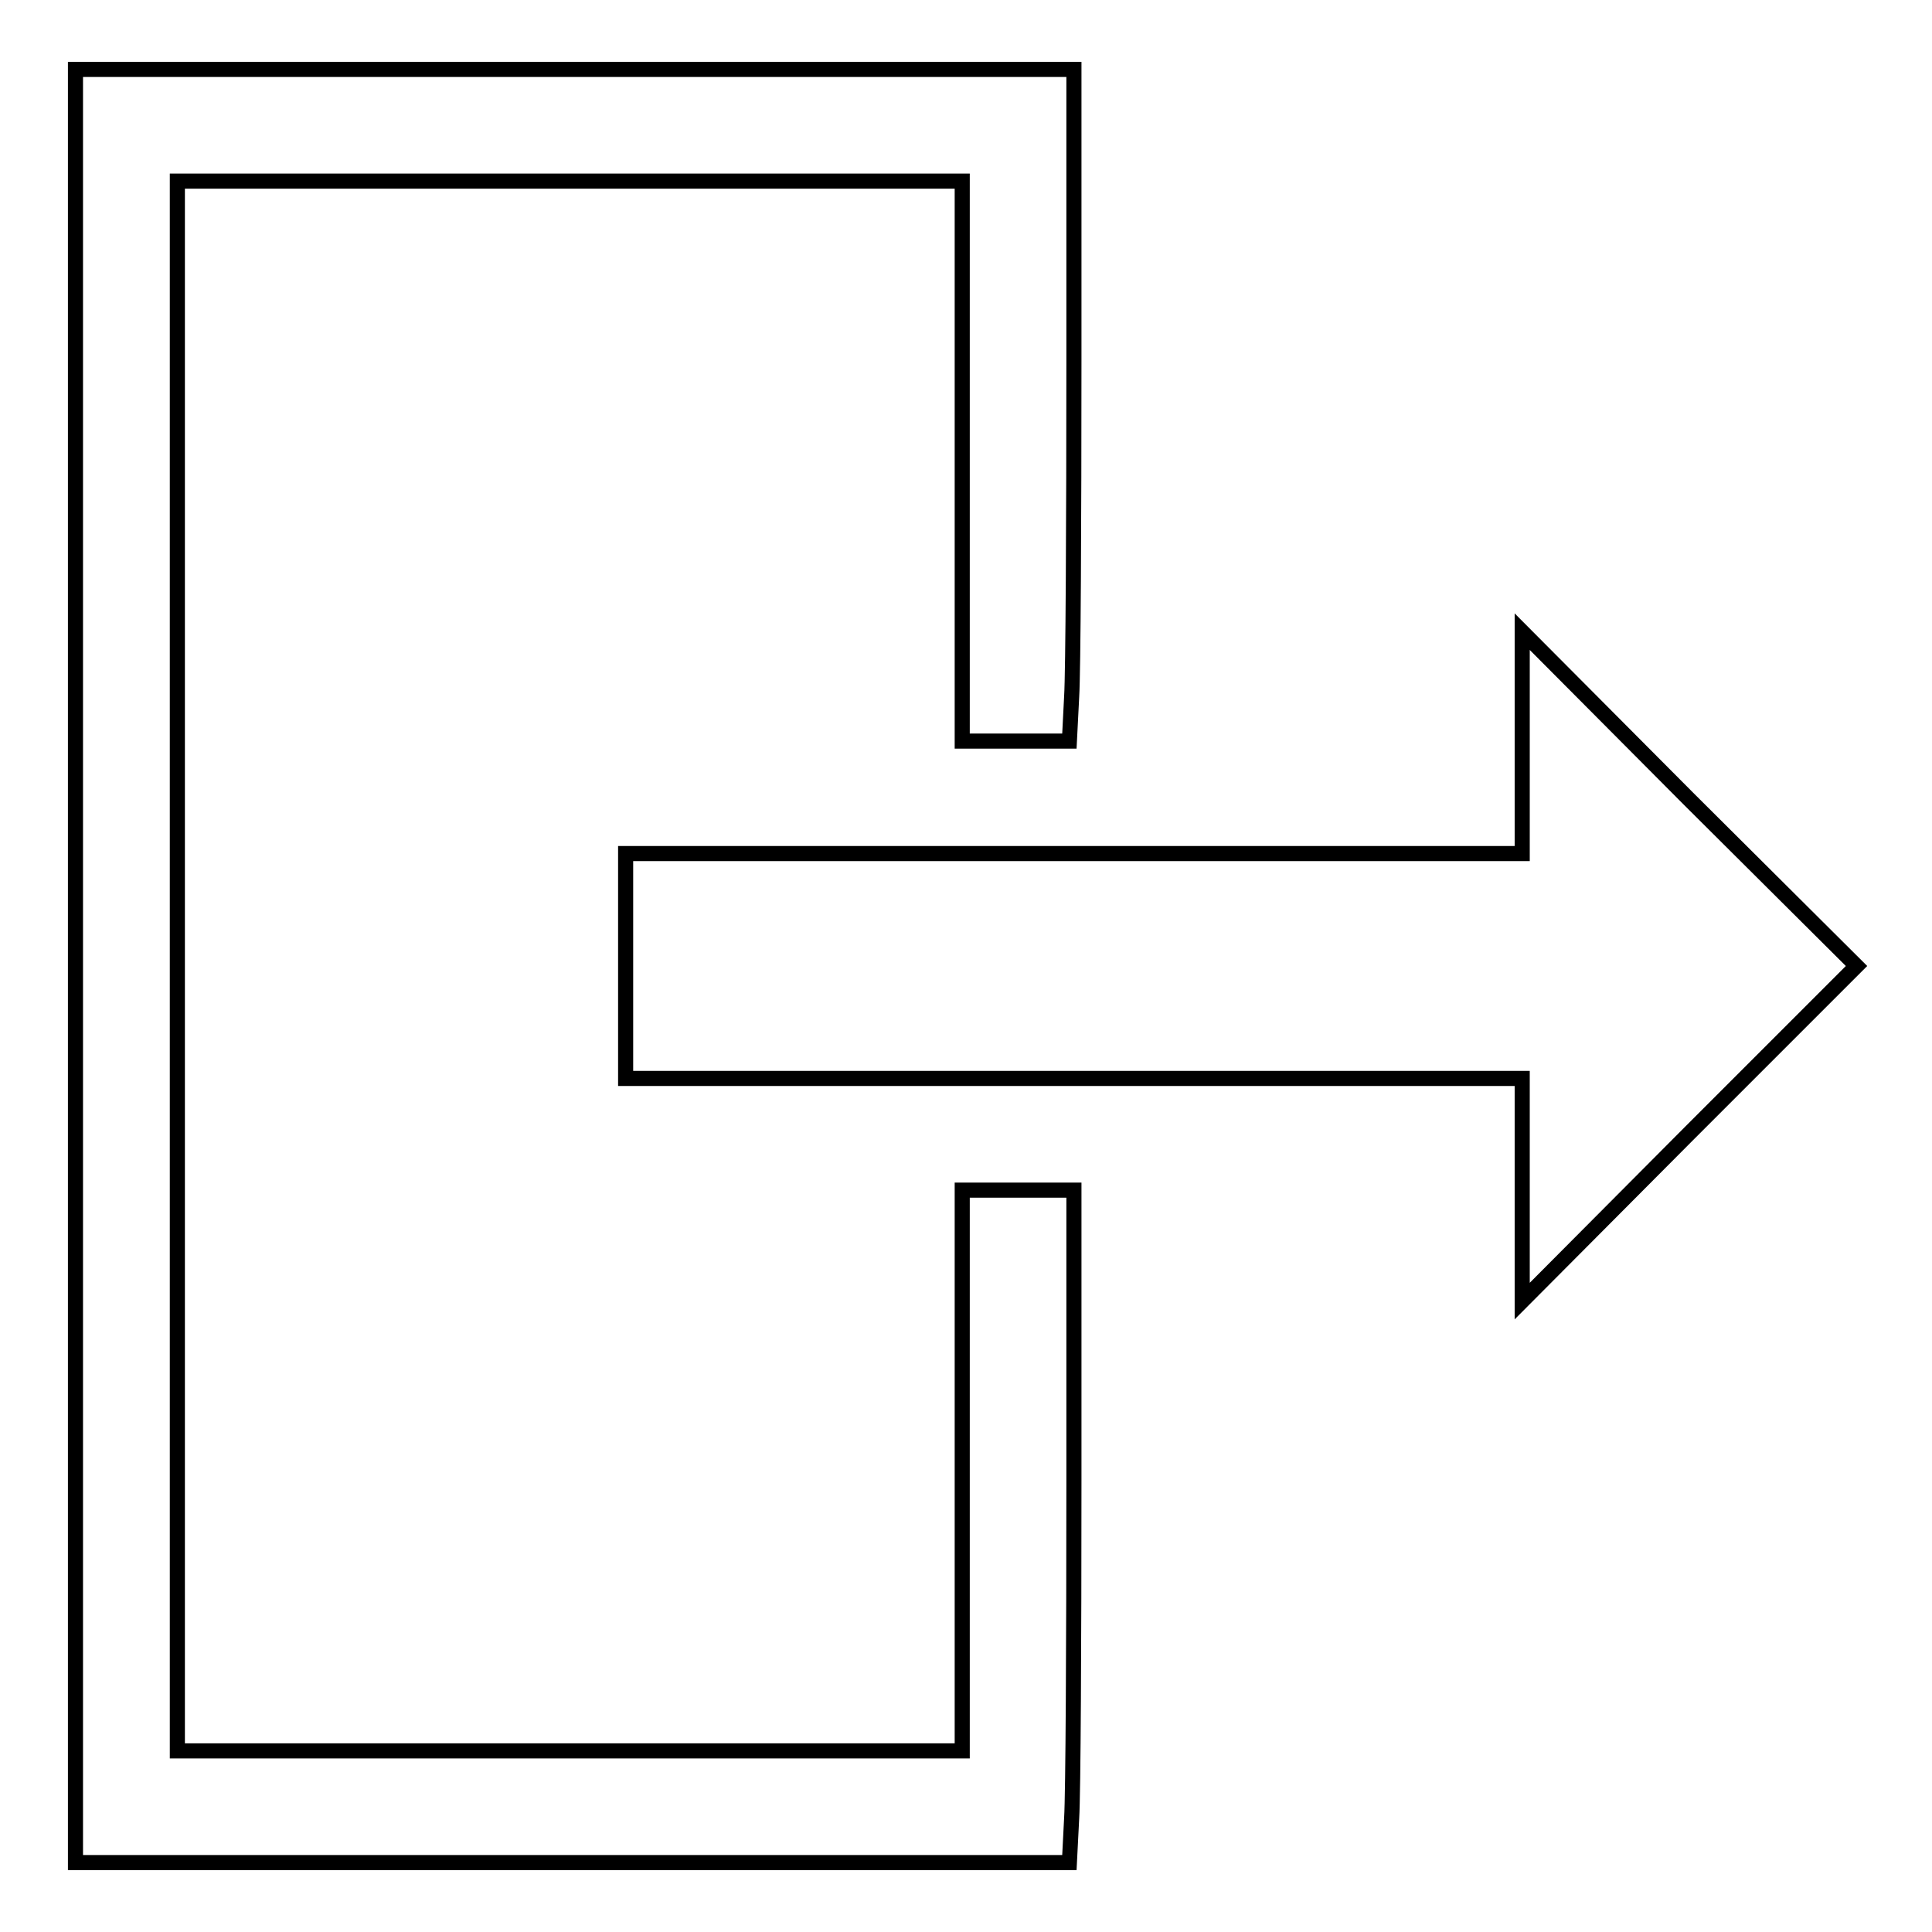
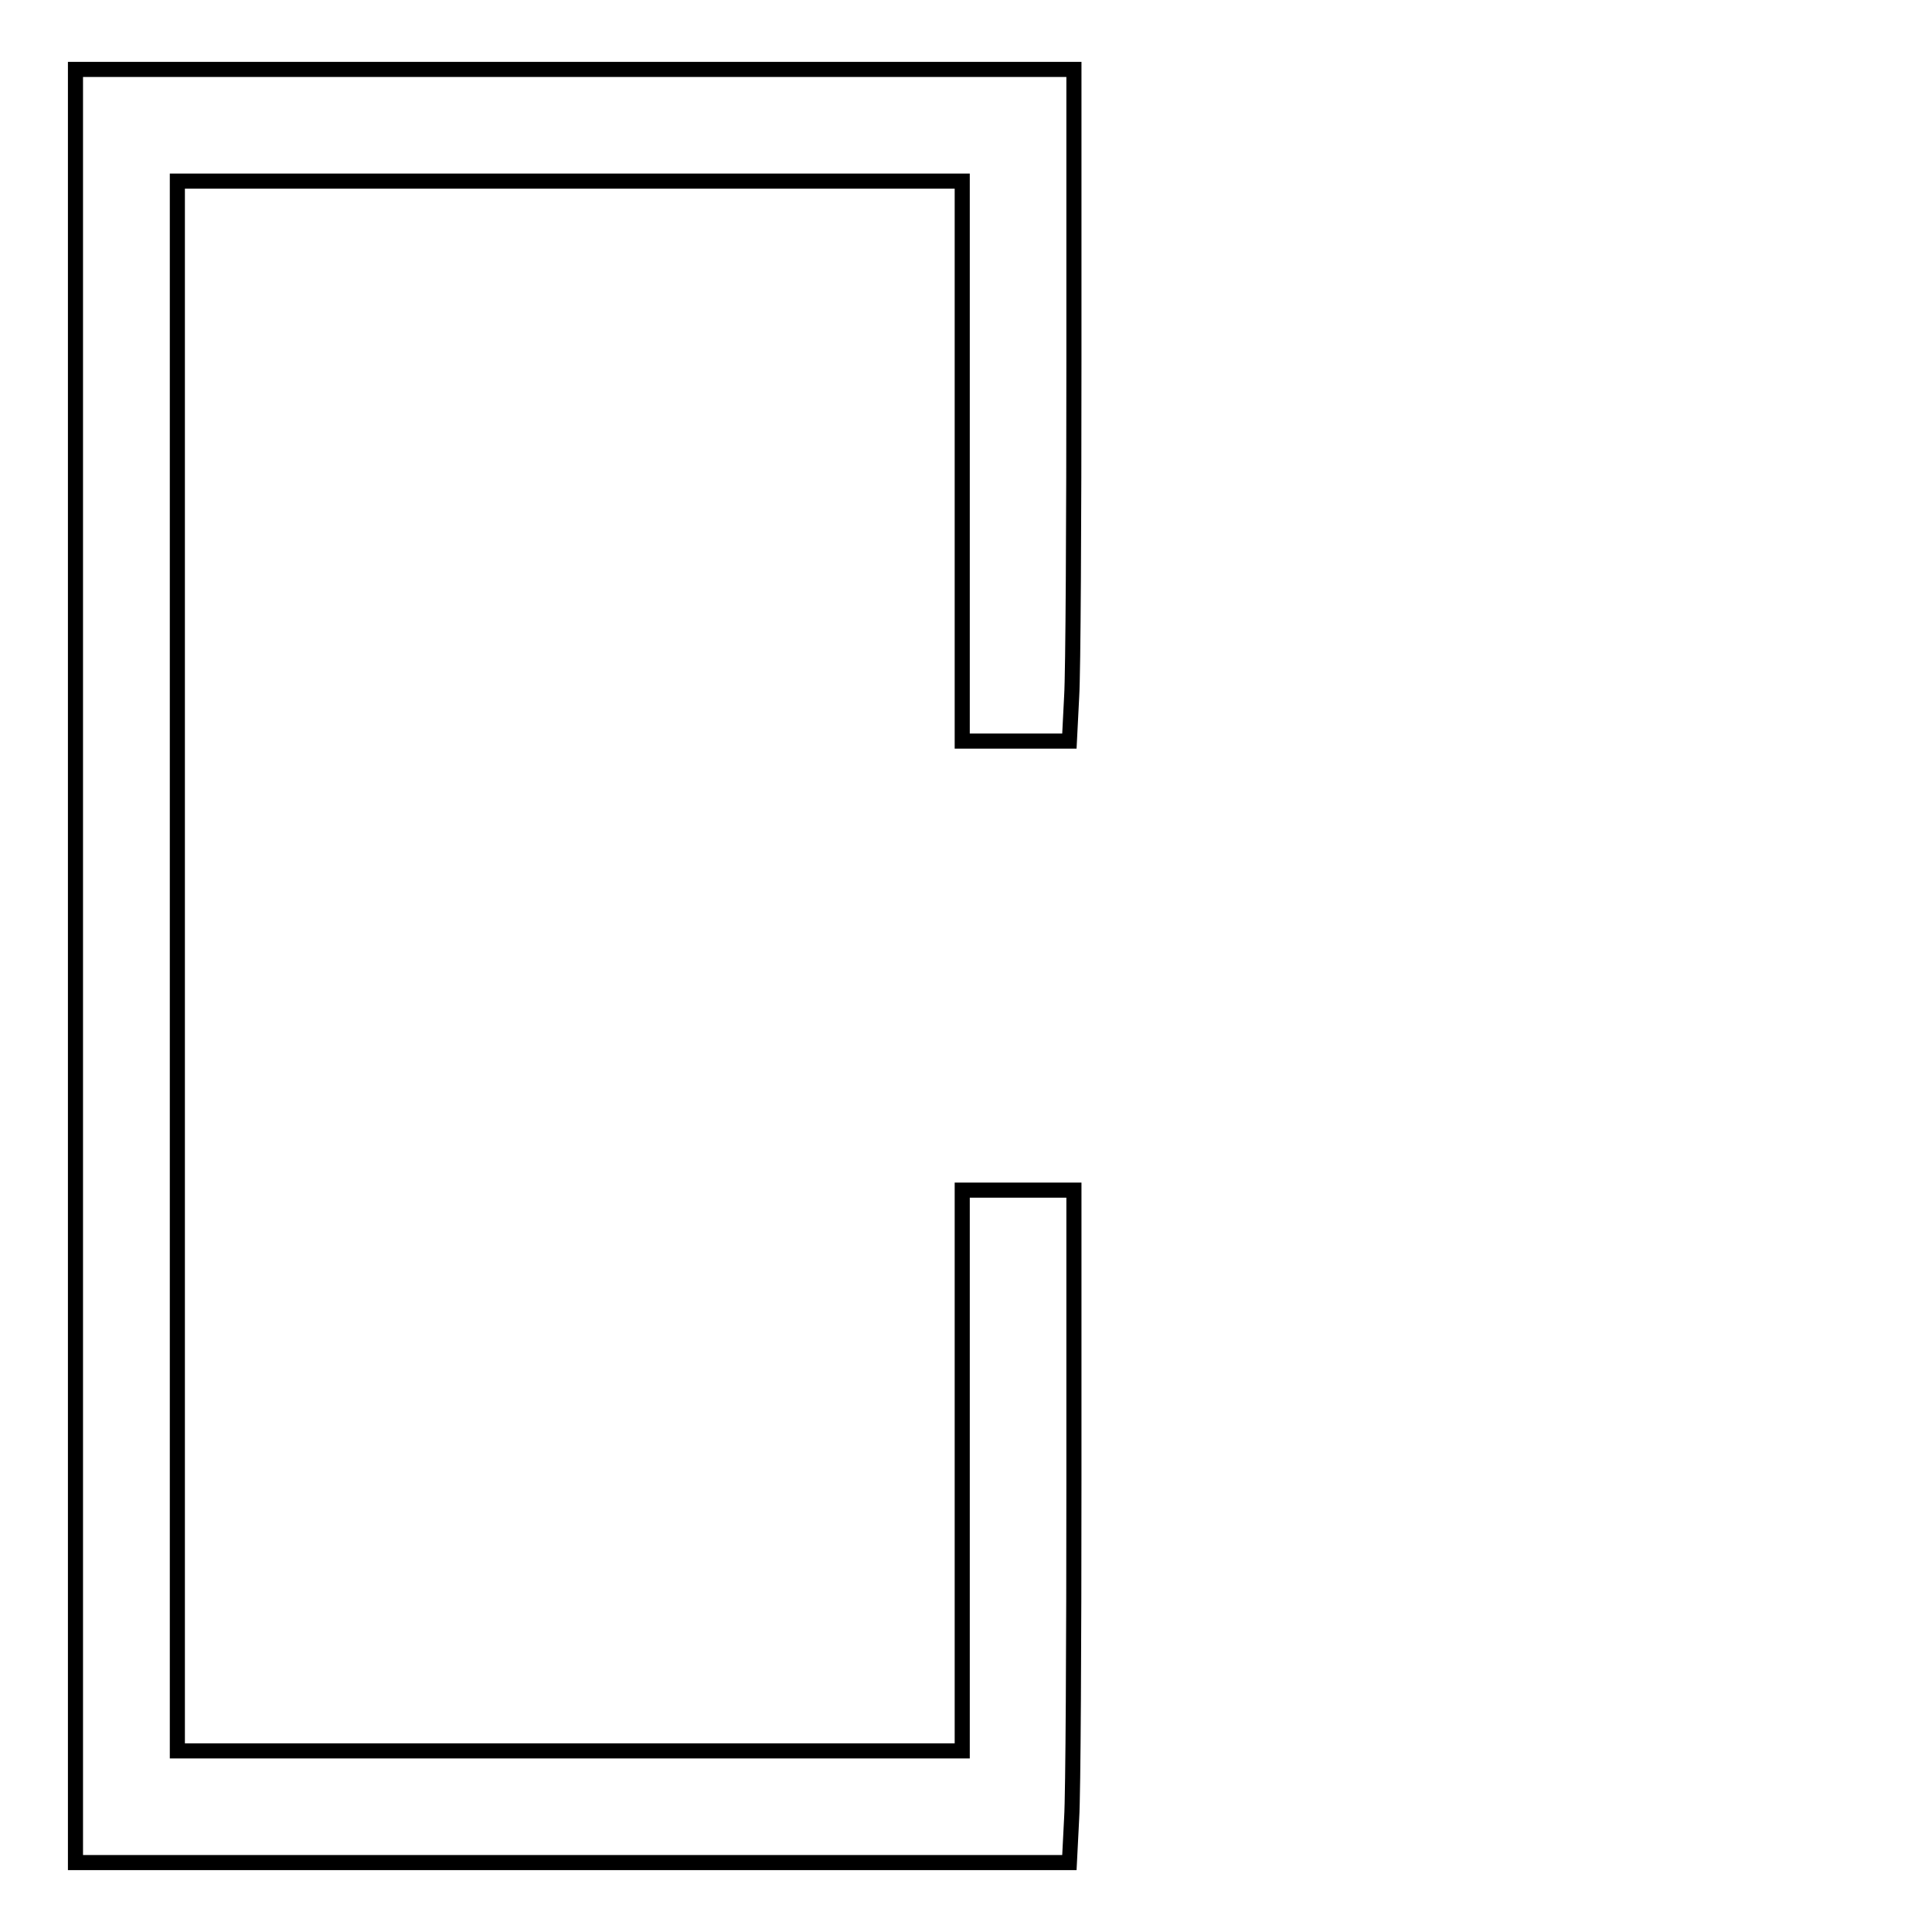
<svg xmlns="http://www.w3.org/2000/svg" version="1.1" x="0px" y="0px" viewBox="0 0 256 256" enable-background="new 0 0 256 256" xml:space="preserve">
  <g>
    <g>
      <g>
        <path stroke-width="2" fill-opacity="0" stroke="#000000" d="M10,128v118.8h65.8h65.9l0.3-5.9c0.2-3.2,0.3-23.3,0.3-44.6v-38.6h-7.4h-7.4v37.1V232h-52h-52V128V24h52h52v37.1v37.1h7.1h7.1l0.3-5.9c0.2-3.2,0.3-23.3,0.3-44.6V9.2H76.1H10V128z" />
-         <path stroke-width="2" fill-opacity="0" stroke="#000000" d="M201.7,98.4v14.7h-59.4H82.9V128v14.9h59.4h59.4v14.7v14.8l22.1-22.2L246,128l-22.2-22.1l-22.1-22.2V98.4z" />
      </g>
    </g>
  </g>
</svg>